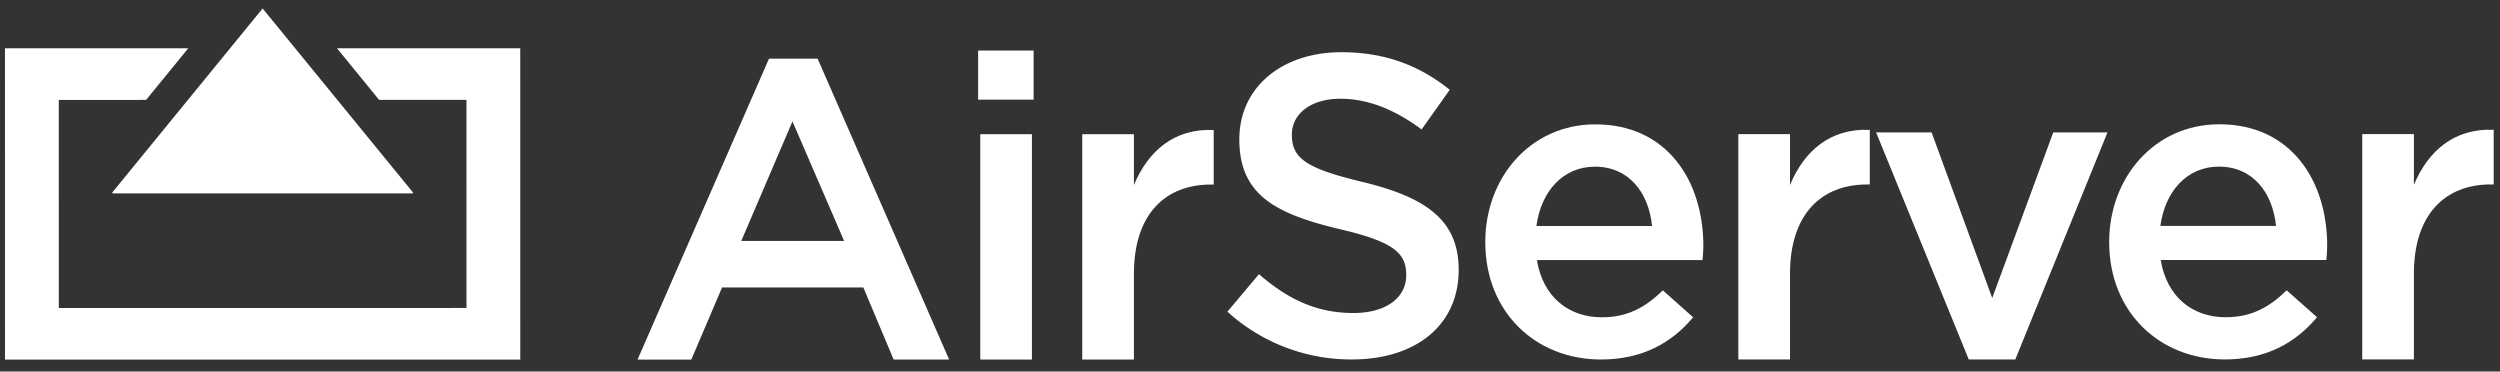
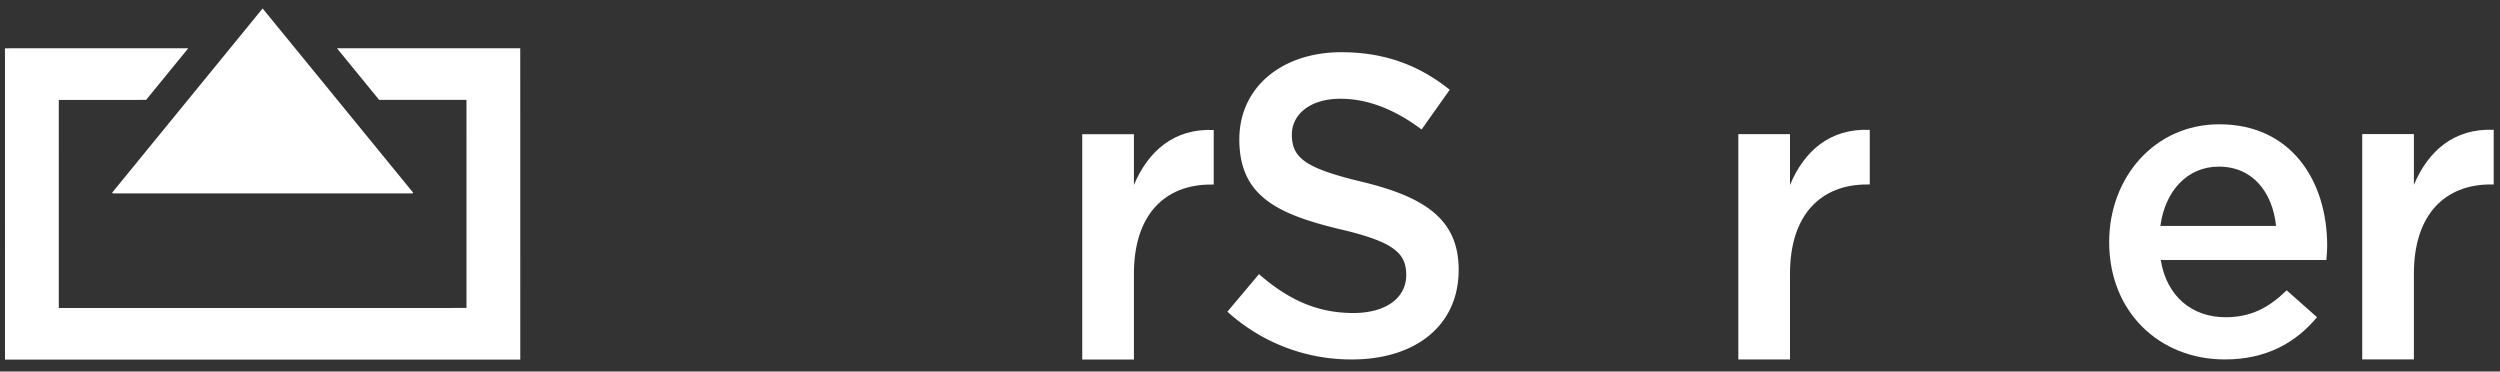
<svg xmlns="http://www.w3.org/2000/svg" id="Layer_1" data-name="Layer 1" viewBox="0 0 1500 222.94">
  <rect x="0" y="0" width="1500" height="222.94" fill="#333333" stroke="none" />
  <defs>
    <style>.cls-1{fill:#fff;}</style>
  </defs>
  <title>AirServer-Logo</title>
  <polygon class="cls-1" points="202.18 28.96 227.48 59.93 279.88 59.92 279.89 184.78 35.28 184.81 35.27 59.95 87.66 59.94 112.96 28.96 2.98 28.98 3 215.78 312.17 215.75 312.15 28.95 202.18 28.96" />
  <polygon class="cls-1" points="67.66 116.05 247.5 116.04 247.87 115.58 157.57 5.08 67.29 115.59 67.66 116.05" />
-   <path class="cls-1" d="M461.39,35.21,382.53,215.75H414.8l18.43-43.28H518l18.19,43.27h33.3L490.58,35.21ZM444.75,144.57l30.73-71.72,31,71.72Z" />
-   <rect class="cls-1" x="588.16" y="80.52" width="30.99" height="135.21" />
-   <rect class="cls-1" x="586.88" y="30.33" width="33.29" height="29.45" />
  <path class="cls-1" d="M680.35,111V80.52h-31v135.2h31V164.26c0-35.84,18.94-53.53,46.09-53.53h1.79V78C704.42,76.93,688.8,90.76,680.35,111Z" />
  <path class="cls-1" d="M817.6,109.18c-34.3-8.18-42.49-14.33-42.49-28.41,0-12,10.75-21.52,29.18-21.52,16.38,0,32.54,6.4,48.67,18.43l16.88-23.81c-18.17-14.6-38.92-22.54-65.05-22.54-35.58,0-61.19,21-61.19,52.26,0,33.29,21.51,44.54,59.66,53.77,33.29,7.68,40.48,14.58,40.48,27.67,0,13.81-12.3,22.78-31.75,22.78-22.28,0-39.45-8.44-56.6-23.31L736.44,187a110.27,110.27,0,0,0,74.76,28.67c37.66,0,64-20,64-53.76C875.24,132,855.5,118.4,817.6,109.18Z" />
-   <path class="cls-1" d="M957.17,74.61c-38.66,0-66.06,31.75-66,70.68,0,42,30.22,70.41,69.39,70.41,24.85,0,42.51-10,55.31-25.33l-18.17-16.16c-10.76,10.51-21.52,16.16-36.62,16.16-20,0-35.33-12.3-38.94-34.32h99.38c.25-3.08.5-5.65.5-8.44C1022,108.4,1000.19,74.6,957.17,74.61Zm-35.33,61c2.82-21,16.13-35.6,35.08-35.61,20.49,0,32.28,15.62,34.33,35.6Z" />
  <path class="cls-1" d="M1074,111V80.48h-31V215.69h31V164.22c0-35.83,18.94-53.52,46.09-53.53h1.78V77.92C1098,76.89,1082.4,90.72,1074,111Z" />
-   <polygon class="cls-1" points="1195.34 178.8 1158.96 79.45 1125.67 79.45 1181.26 215.68 1209.18 215.67 1264.49 79.44 1231.95 79.44 1195.34 178.8" />
  <path class="cls-1" d="M1331.58,74.57c-38.69,0-66.08,31.76-66.08,70.68,0,42,30.23,70.42,69.42,70.41,24.82,0,42.49-10,55.29-25.33L1372,174.18c-10.77,10.51-21.53,16.15-36.62,16.16-20,0-35.34-12.3-38.94-34.33h99.37c.25-3.07.5-5.64.5-8.44C1396.35,108.36,1374.6,74.57,1331.58,74.57Zm-35.36,61c2.82-21,16.16-35.6,35.08-35.6,20.49,0,32.29,15.62,34.33,35.6Z" />
  <path class="cls-1" d="M1448.34,110.92V80.45h-31v135.2h31V164.19c0-35.84,19-53.53,46.09-53.53h1.79V77.88C1472.41,76.86,1456.78,90.69,1448.34,110.92Z" />
</svg>